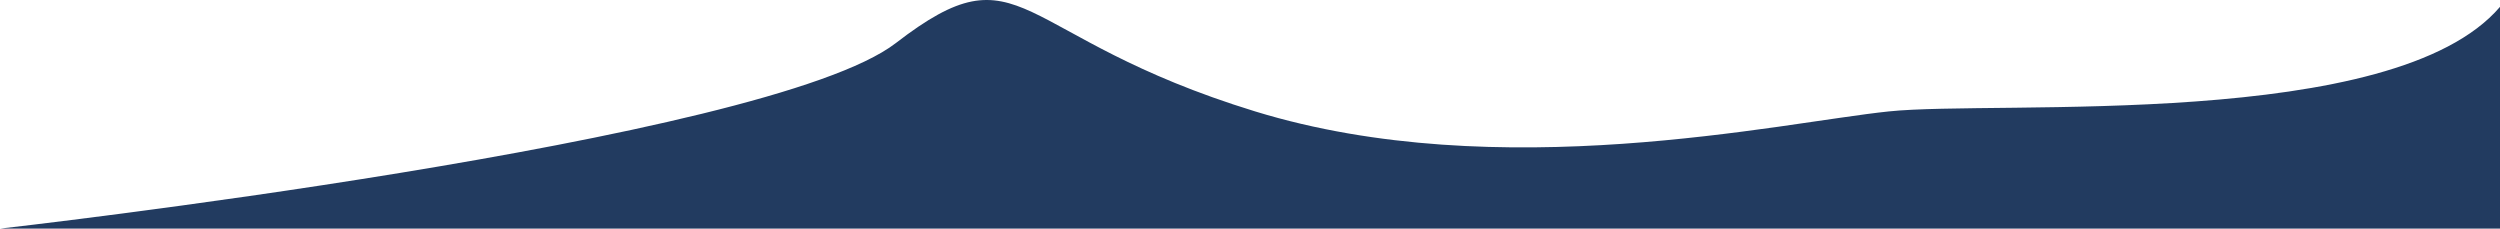
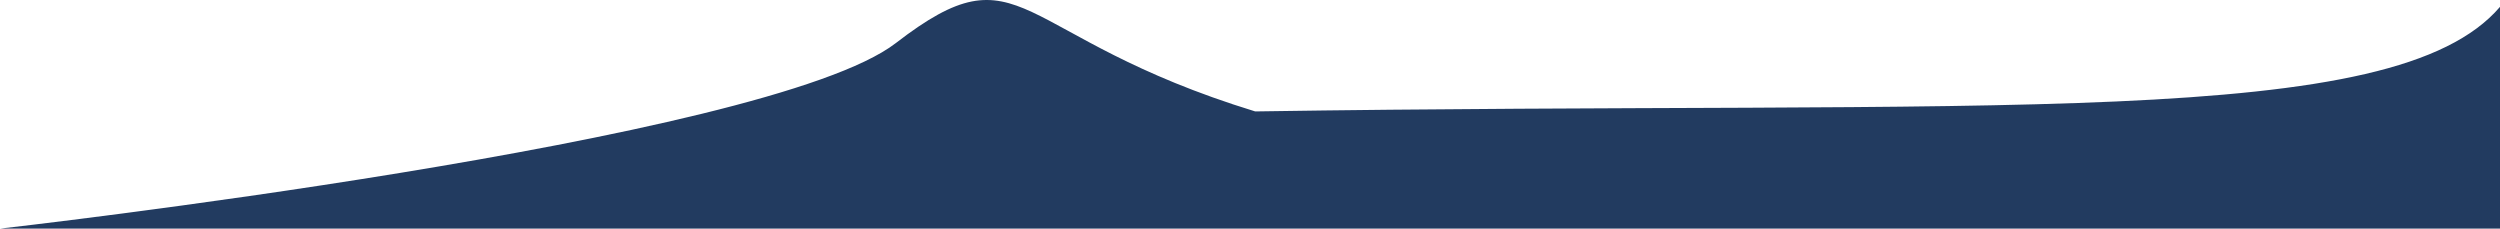
<svg xmlns="http://www.w3.org/2000/svg" width="1920" height="176" viewBox="0 0 1920 176" fill="none">
-   <path d="M0 175.579C0 175.579 589.5 109.082 688 33.082C786.5 -42.918 776.5 28.082 964 85.579C1151.5 143.075 1366.5 94.4 1450.5 85.579C1534.5 76.757 1838.5 100.757 1920 5.257V175.579L0 175.579Z" fill="#223B60" />
+   <path d="M0 175.579C0 175.579 589.5 109.082 688 33.082C786.5 -42.918 776.5 28.082 964 85.579C1534.5 76.757 1838.5 100.757 1920 5.257V175.579L0 175.579Z" fill="#223B60" />
</svg>